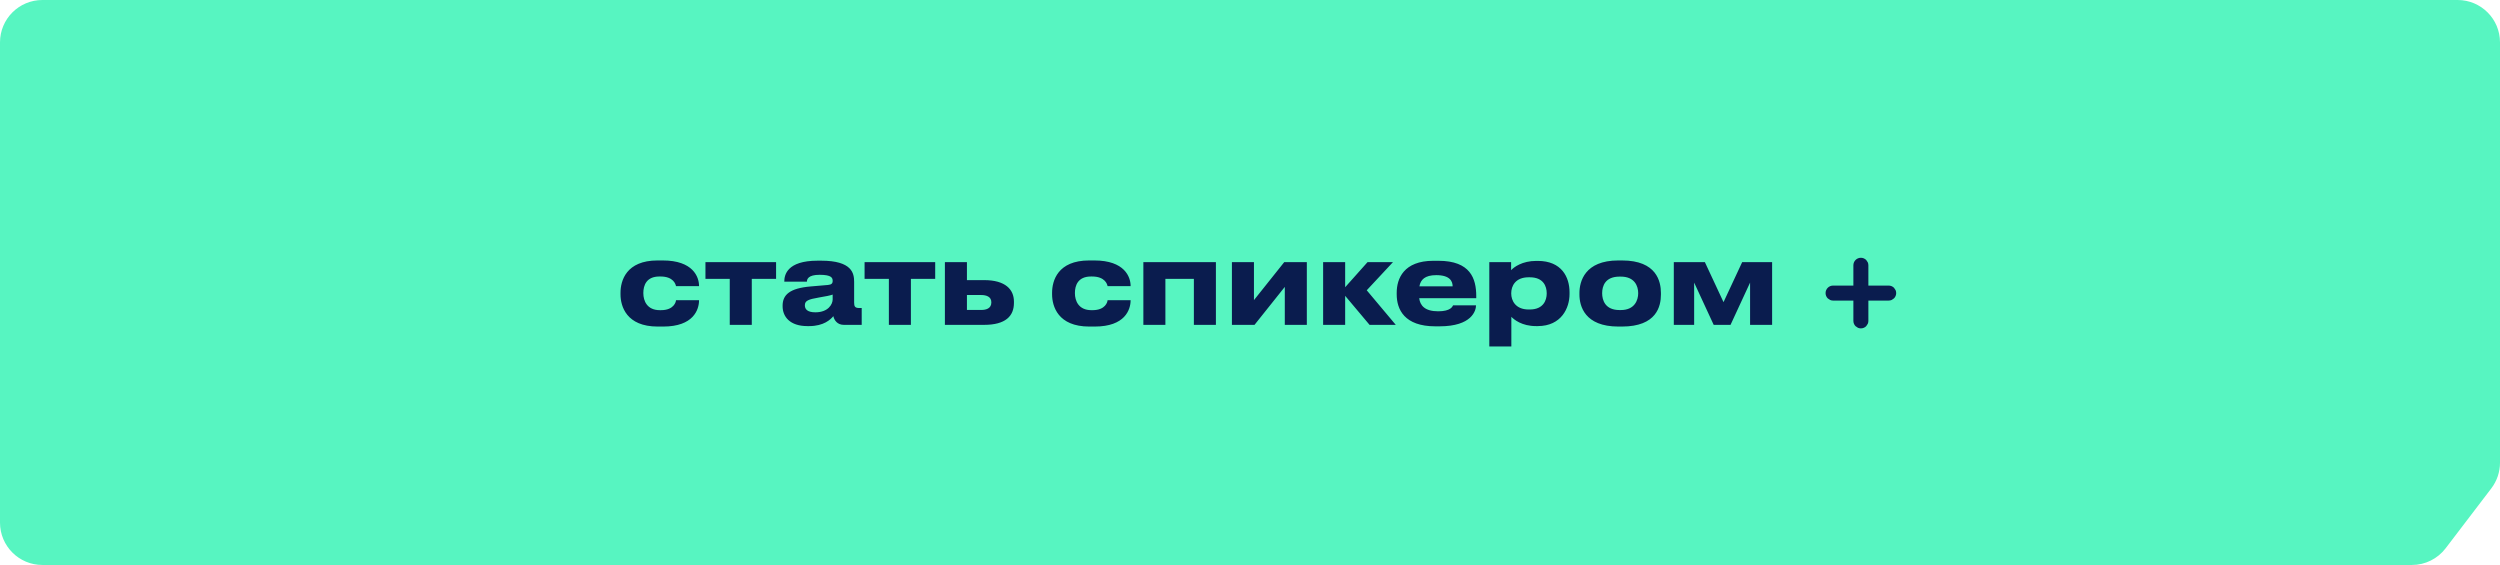
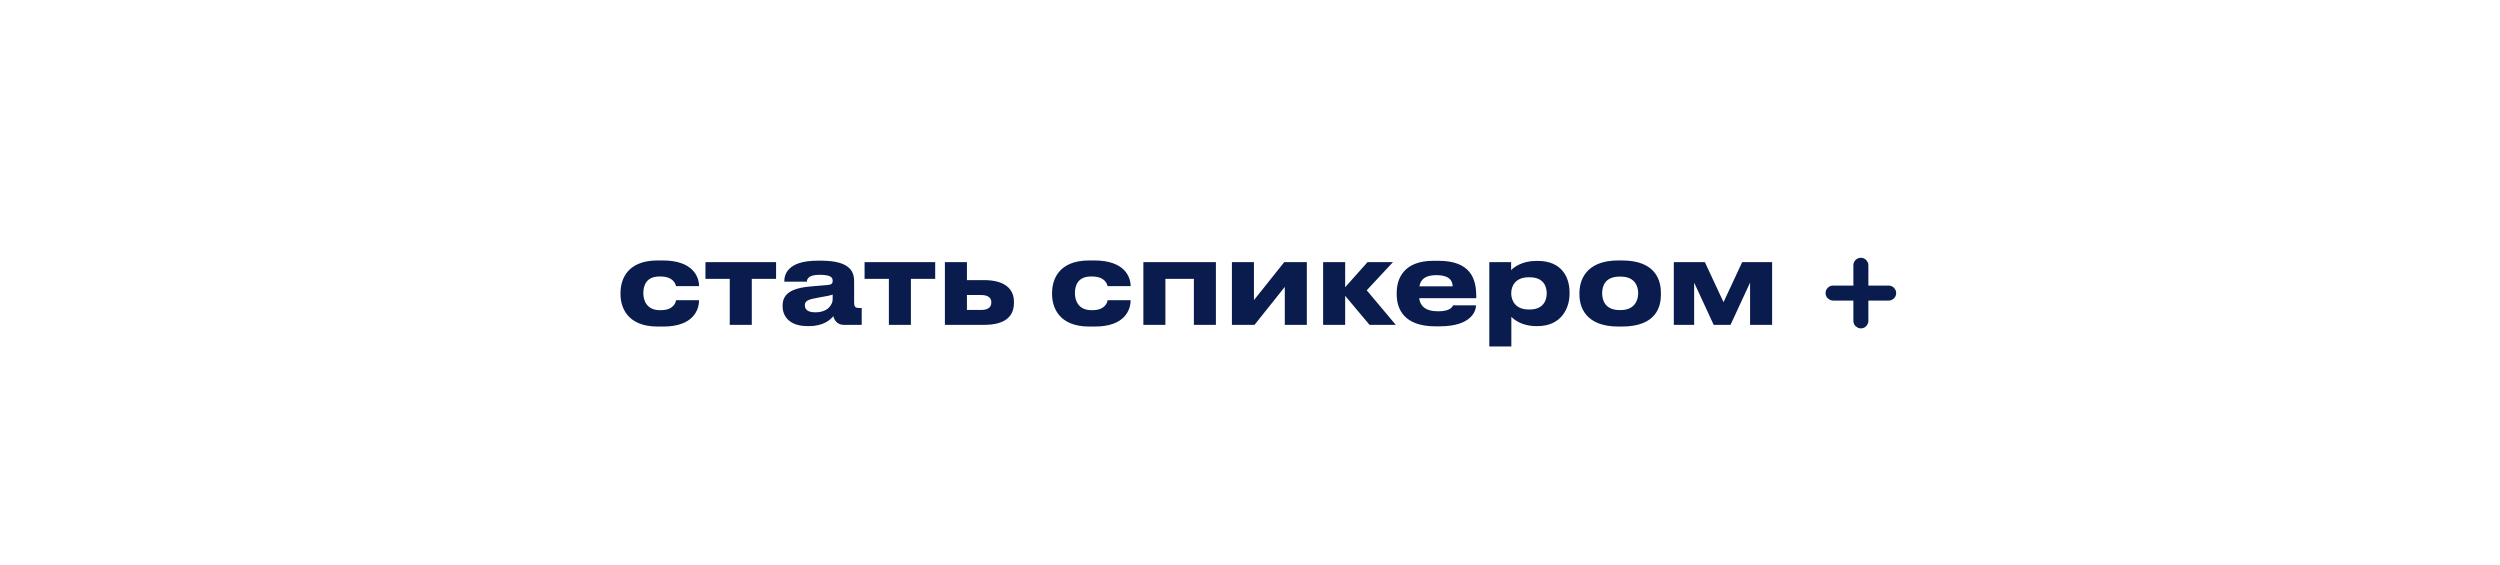
<svg xmlns="http://www.w3.org/2000/svg" width="354" height="80" viewBox="0 0 354 80" fill="none">
-   <path d="M0 6C0 2.686 2.686 0 6 0H348C351.314 0 354 2.686 354 6V65.514C354 66.829 353.568 68.107 352.771 69.153L346.301 77.638C345.166 79.126 343.402 80 341.53 80H6C2.686 80 0 77.314 0 74V6Z" fill="#57F5C1" />
  <path d="M95.72 42.512H98.984C98.984 43.856 98.184 46.24 93.912 46.24H93.128C88.696 46.24 87.864 43.36 87.864 41.68V41.456C87.864 39.776 88.648 36.88 93.112 36.88H93.848C98.136 36.88 98.984 39.216 98.984 40.496V40.512H95.72C95.672 40.256 95.368 39.152 93.528 39.152H93.368C91.528 39.152 91.096 40.416 91.096 41.488V41.504C91.096 42.608 91.624 43.92 93.432 43.92H93.592C95.448 43.92 95.72 42.72 95.72 42.512ZM103.333 46V39.488H99.892V37.12H109.893V39.488H106.453V46H103.333ZM115.457 44.224C117.281 44.224 117.905 43.072 117.905 42.4V41.712C117.633 41.824 116.849 41.984 115.953 42.128C114.449 42.384 113.969 42.592 113.969 43.216V43.248C113.969 43.808 114.369 44.224 115.457 44.224ZM118.001 44.768C117.617 45.232 116.657 46.176 114.577 46.176H114.321C111.841 46.176 110.817 44.832 110.817 43.36V43.296C110.817 41.76 111.793 40.816 114.801 40.56L117.233 40.352C117.729 40.304 117.905 40.144 117.905 39.776C117.905 39.36 117.777 38.912 116.049 38.912C114.417 38.912 114.257 39.552 114.257 39.888H111.057V39.856C111.057 38.976 111.409 36.912 115.777 36.912H116.273C120.673 36.912 120.945 38.72 120.945 39.904V42.832C120.945 43.392 121.057 43.616 121.681 43.616H122.017V46H119.489C118.561 46 118.129 45.344 118.001 44.768ZM125.864 46V39.488H122.424V37.12H132.424V39.488H128.984V46H125.864ZM133.797 46V37.12H136.917V39.664H139.349C142.389 39.664 143.573 41.008 143.573 42.704V42.896C143.573 44.752 142.389 46 139.349 46H133.797ZM136.917 43.888H138.965C139.605 43.888 140.373 43.696 140.373 42.832V42.784C140.373 41.984 139.605 41.776 138.965 41.776H136.917V43.888ZM156.831 42.512H160.095C160.095 43.856 159.295 46.24 155.023 46.24H154.239C149.807 46.24 148.975 43.36 148.975 41.68V41.456C148.975 39.776 149.759 36.88 154.223 36.88H154.959C159.247 36.88 160.095 39.216 160.095 40.496V40.512H156.831C156.783 40.256 156.479 39.152 154.639 39.152H154.479C152.639 39.152 152.207 40.416 152.207 41.488V41.504C152.207 42.608 152.735 43.92 154.543 43.92H154.703C156.559 43.92 156.831 42.72 156.831 42.512ZM161.9 46V37.12H172.172V46H169.052V39.488H165.02V46H161.9ZM181.927 40.624L177.639 46H174.439V37.12H177.559V42.496L181.847 37.12H185.047V46H181.927V40.624ZM193.93 46L190.474 41.888V46H187.354V37.12H190.474V40.672L193.642 37.12H197.242L193.53 41.104L197.642 46H193.93ZM203.373 38.96C201.757 38.96 201.149 39.616 200.989 40.544H205.693C205.693 39.888 205.373 38.96 203.373 38.96ZM205.757 43.232H209.005C209.005 43.968 208.429 46.208 203.837 46.208H203.245C198.861 46.208 197.773 43.808 197.773 41.68V41.456C197.773 39.456 198.765 36.928 202.973 36.928H203.677C208.221 36.928 209.037 39.456 209.037 41.936V42.224H200.957C201.085 43.248 201.741 44.08 203.645 44.08C205.453 44.08 205.677 43.376 205.757 43.232ZM219.014 41.568V41.52C219.014 40.56 218.566 39.264 216.614 39.264H216.454C214.582 39.264 213.99 40.496 213.99 41.52V41.568C213.99 42.544 214.582 43.824 216.454 43.824H216.614C218.566 43.824 219.014 42.48 219.014 41.568ZM210.886 49.056V37.12H213.974V38.256C214.358 37.84 215.526 36.944 217.542 36.944H217.75C221.142 36.944 222.246 39.264 222.246 41.376V41.648C222.246 43.584 221.11 46.176 217.734 46.176H217.51C215.478 46.176 214.39 45.248 214.006 44.864V49.056H210.886ZM229.665 46.24H229.169C224.385 46.24 223.649 43.328 223.649 41.712V41.488C223.649 39.888 224.385 36.88 229.153 36.88H229.681C234.609 36.88 235.185 39.904 235.185 41.472V41.728C235.185 43.328 234.609 46.24 229.665 46.24ZM229.329 43.904H229.505C231.473 43.904 231.969 42.496 231.969 41.52C231.969 40.512 231.473 39.168 229.505 39.168H229.329C227.281 39.168 226.865 40.512 226.865 41.52C226.865 42.496 227.281 43.904 229.329 43.904ZM239.891 40.016V46H237.011V37.12H241.411L244.051 42.784L246.691 37.12H250.931V46H247.811V40.016L245.043 46H242.659L239.891 40.016Z" fill="#0A1C4E" />
  <path d="M263.5 37C263.811 37 264.062 37.252 264.062 37.562V40.938H267.438C267.748 40.938 268 41.189 268 41.5C268 41.811 267.748 42.062 267.438 42.062H264.062V45.438C264.062 45.748 263.811 46 263.5 46C263.189 46 262.938 45.748 262.938 45.438V42.062H259.562C259.252 42.062 259 41.811 259 41.5C259 41.189 259.252 40.938 259.562 40.938H262.938V37.562C262.938 37.252 263.189 37 263.5 37Z" fill="#0A1C4E" stroke="#0A1C4E" stroke-miterlimit="10" stroke-linecap="round" stroke-linejoin="round" />
</svg>